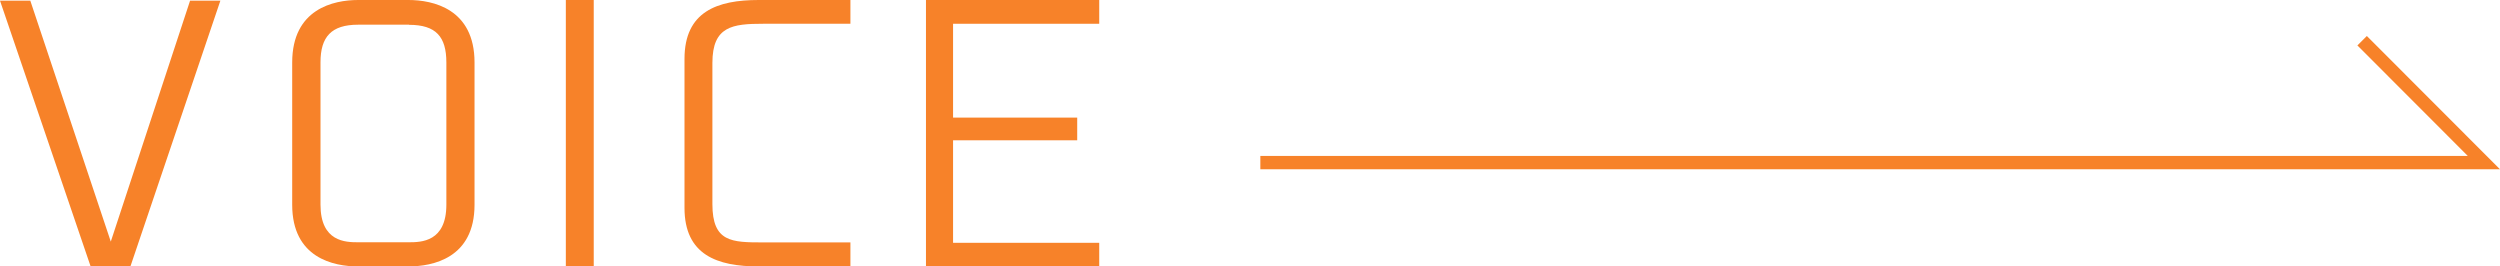
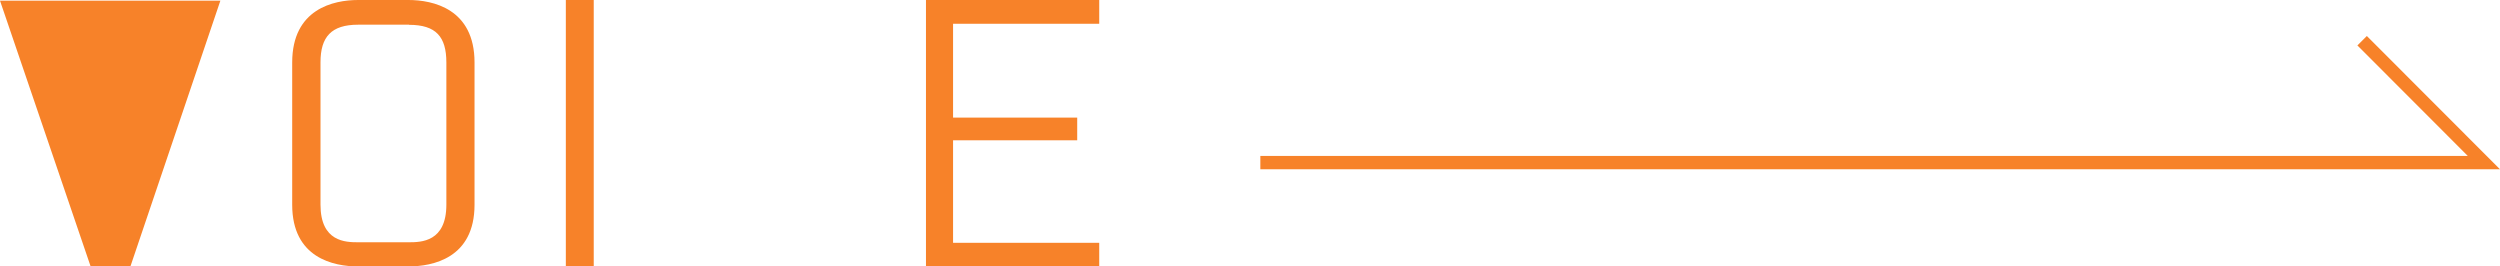
<svg xmlns="http://www.w3.org/2000/svg" id="_レイヤー_2" data-name="レイヤー 2" viewBox="0 0 187.29 19.96">
  <defs>
    <style>
      .cls-1 {
        fill: none;
        stroke: #f78229;
        stroke-miterlimit: 10;
      }

      .cls-2 {
        fill: #f78229;
      }
    </style>
  </defs>
  <g id="_レイヤー_1-2" data-name="レイヤー 1">
    <g>
      <polyline class="cls-1" points="94.42 12.18 186.08 12.18 176.96 3.05" />
      <g>
-         <path class="cls-2" d="M6.79,19.96L0,.05h2.27l6.03,18.05L14.24.05h2.27l-6.74,19.91h-2.98Z" />
+         <path class="cls-2" d="M6.79,19.96L0,.05h2.27L14.24.05h2.27l-6.74,19.91h-2.98Z" />
        <path class="cls-2" d="M35.55,4.68v10.66c0,4-3.13,4.62-4.96,4.62h-3.76c-1.83,0-4.94-.63-4.94-4.62V4.68c0-4.02,3.11-4.68,4.94-4.68h3.76c1.83,0,4.96.65,4.96,4.68ZM30.64,1.85h-3.81c-2.01,0-2.82.91-2.82,2.82v10.66c0,2.79,1.88,2.82,2.82,2.82h3.79c.94,0,2.82-.03,2.82-2.82V4.68c0-1.93-.78-2.82-2.79-2.82Z" />
        <path class="cls-2" d="M44.48,19.96h-2.09V0h2.09v19.96Z" />
-         <path class="cls-2" d="M56.84,0h6.87v1.78h-6.53c-2.3,0-3.81.18-3.81,2.93v10.58c0,2.85,1.44,2.87,3.81,2.87h6.53v1.8h-6.87c-3.11,0-5.56-.86-5.56-4.39V4.41c0-3.55,2.46-4.41,5.56-4.41Z" />
        <path class="cls-2" d="M82.35,1.78h-10.95v7.03h9.3v1.7h-9.3v7.68h10.95v1.78h-12.98V0h12.98v1.78Z" />
      </g>
    </g>
  </g>
</svg>